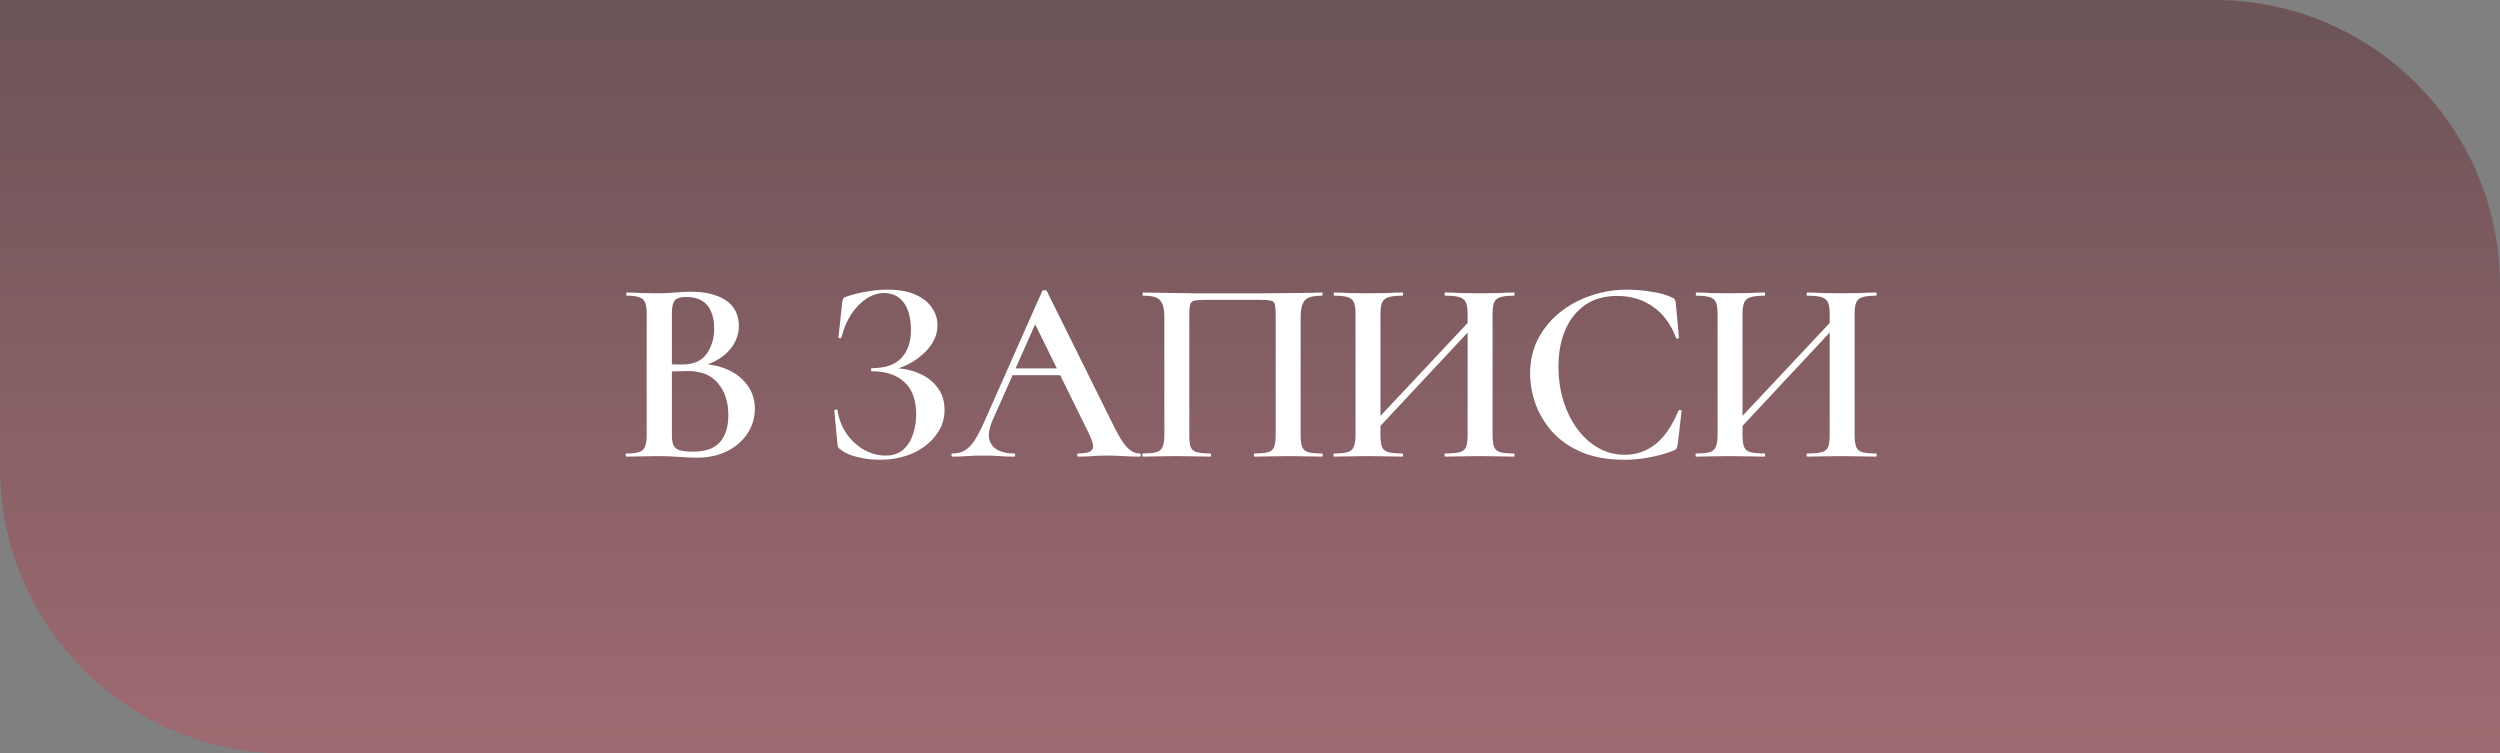
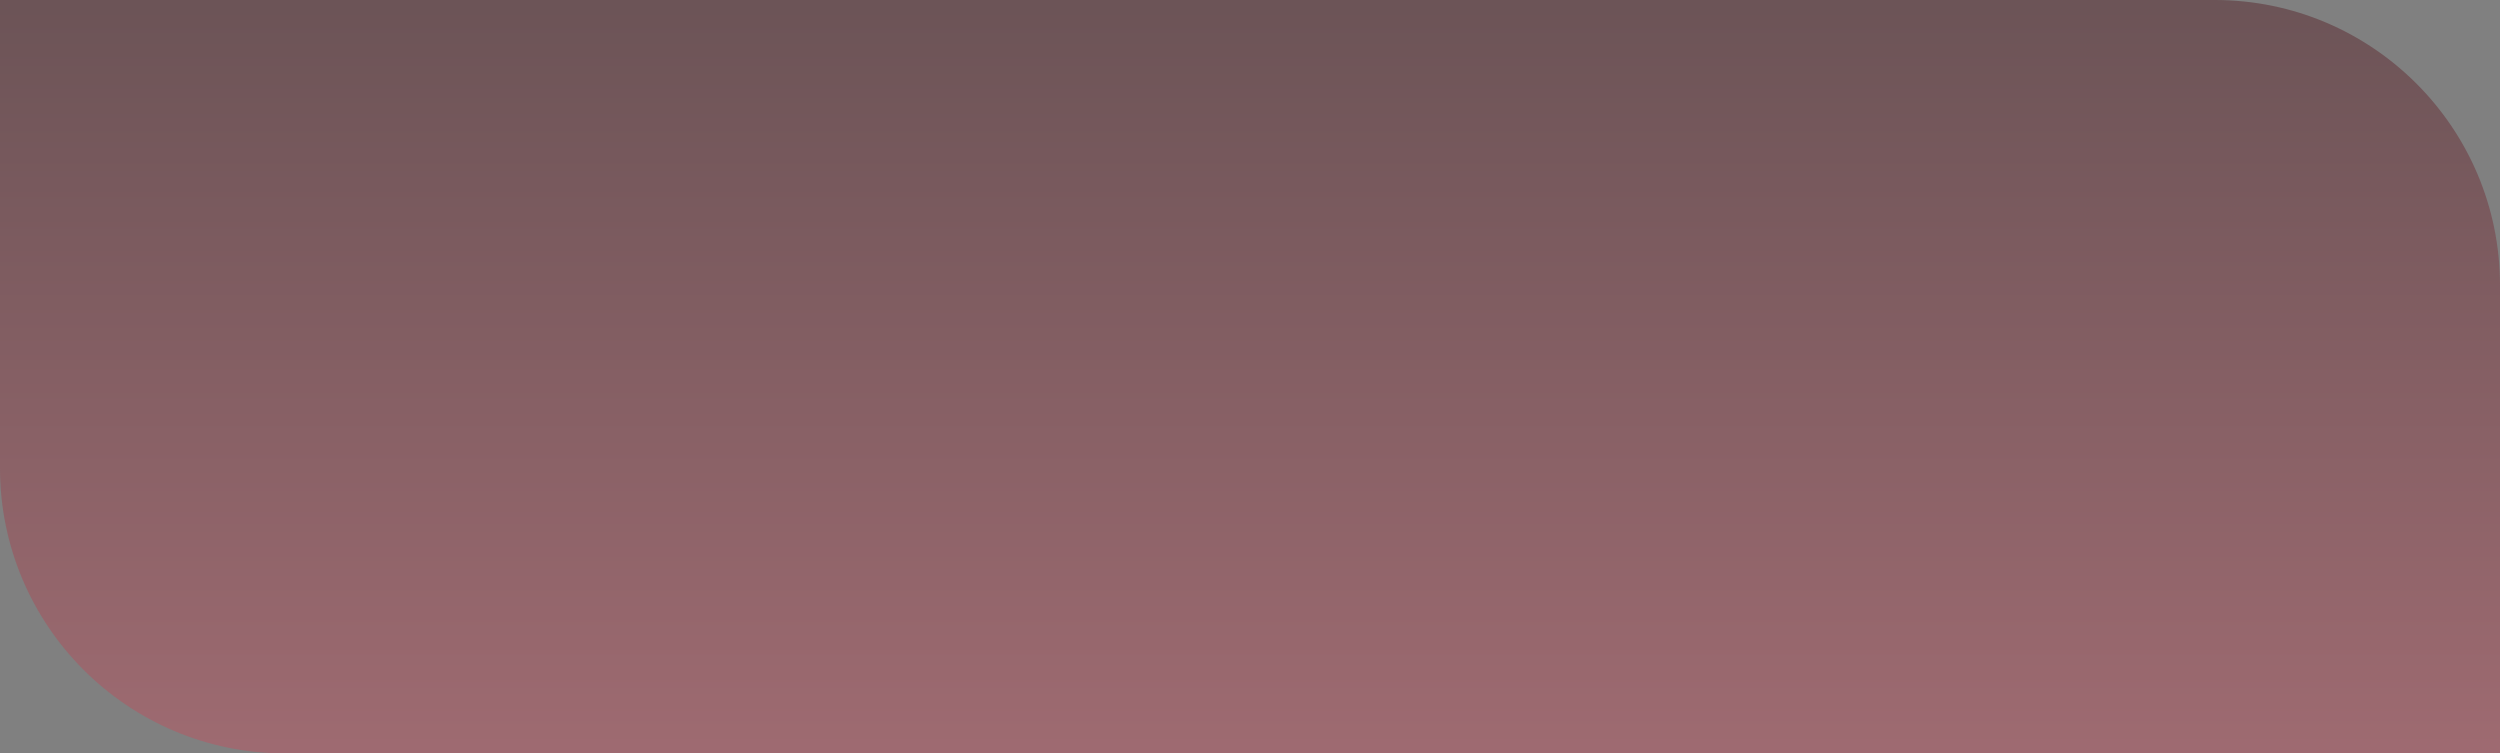
<svg xmlns="http://www.w3.org/2000/svg" width="219" height="66" viewBox="0 0 219 66" fill="none">
  <rect x="0" y="0" width="219" height="66" fill="#808080" stroke="none" />
  <path opacity="0.5" d="M0 0H194C207.807 0 219 11.193 219 25V66H25C11.193 66 0 54.807 0 41V0Z" fill="url(#paint0_linear_129_318)" />
-   <path d="M60.905 32.249L61.158 31.881C62.155 31.881 63.021 32.05 63.757 32.387C64.509 32.724 65.091 33.192 65.505 33.79C65.919 34.373 66.126 35.047 66.126 35.814C66.126 36.611 65.904 37.34 65.459 37.999C65.03 38.643 64.432 39.157 63.665 39.54C62.899 39.908 62.032 40.092 61.066 40.092C60.622 40.092 60.085 40.069 59.456 40.023C58.828 39.977 58.253 39.954 57.731 39.954C57.195 39.954 56.681 39.962 56.19 39.977C55.7 39.992 55.263 40 54.879 40C54.833 40 54.81 39.954 54.81 39.862C54.81 39.77 54.833 39.724 54.879 39.724C55.355 39.724 55.715 39.686 55.96 39.609C56.221 39.532 56.397 39.379 56.489 39.149C56.597 38.919 56.65 38.582 56.65 38.137V27.488C56.65 27.043 56.604 26.714 56.512 26.499C56.42 26.269 56.244 26.116 55.983 26.039C55.738 25.947 55.378 25.901 54.902 25.901C54.872 25.901 54.856 25.855 54.856 25.763C54.856 25.671 54.872 25.625 54.902 25.625C55.286 25.625 55.715 25.64 56.19 25.671C56.681 25.686 57.195 25.694 57.731 25.694C58.161 25.694 58.621 25.671 59.111 25.625C59.602 25.579 60.07 25.556 60.514 25.556C61.434 25.556 62.201 25.679 62.814 25.924C63.443 26.154 63.918 26.491 64.24 26.936C64.562 27.381 64.723 27.917 64.723 28.546C64.723 29.405 64.394 30.171 63.734 30.846C63.075 31.505 62.132 31.973 60.905 32.249ZM60.123 26.016C59.817 26.016 59.564 26.054 59.364 26.131C59.18 26.208 59.05 26.353 58.973 26.568C58.897 26.783 58.858 27.105 58.858 27.534V32.042L58.03 31.881C58.536 31.896 58.95 31.912 59.272 31.927C59.594 31.927 59.771 31.927 59.801 31.927C60.752 31.927 61.45 31.62 61.894 31.007C62.339 30.394 62.561 29.642 62.561 28.753C62.561 28.186 62.469 27.695 62.285 27.281C62.117 26.867 61.848 26.553 61.48 26.338C61.128 26.123 60.675 26.016 60.123 26.016ZM60.698 39.563C61.787 39.563 62.577 39.287 63.067 38.735C63.558 38.168 63.803 37.378 63.803 36.366C63.803 35.231 63.504 34.304 62.906 33.583C62.324 32.862 61.434 32.502 60.238 32.502C60.008 32.502 59.702 32.51 59.318 32.525C58.935 32.525 58.536 32.563 58.122 32.64L58.858 32.364V38.137C58.858 38.459 58.897 38.727 58.973 38.942C59.05 39.157 59.219 39.318 59.479 39.425C59.755 39.517 60.162 39.563 60.698 39.563ZM77.567 39.908C78.211 39.908 78.724 39.739 79.108 39.402C79.506 39.049 79.798 38.597 79.982 38.045C80.166 37.493 80.258 36.91 80.258 36.297C80.258 35.04 79.913 34.097 79.223 33.468C78.548 32.839 77.605 32.525 76.394 32.525C76.332 32.525 76.302 32.479 76.302 32.387C76.302 32.295 76.332 32.249 76.394 32.249C77.559 32.249 78.418 31.95 78.97 31.352C79.522 30.754 79.798 29.949 79.798 28.937C79.798 27.894 79.591 27.089 79.177 26.522C78.763 25.955 78.18 25.671 77.429 25.671C76.923 25.671 76.417 25.832 75.911 26.154C75.42 26.476 74.975 26.928 74.577 27.511C74.193 28.094 73.902 28.784 73.703 29.581C73.687 29.627 73.641 29.642 73.565 29.627C73.488 29.612 73.45 29.589 73.45 29.558L73.772 26.522C73.802 26.338 73.833 26.215 73.864 26.154C73.894 26.093 73.979 26.039 74.117 25.993C74.745 25.778 75.366 25.625 75.98 25.533C76.593 25.426 77.168 25.372 77.705 25.372C78.717 25.372 79.545 25.518 80.189 25.809C80.848 26.1 81.331 26.484 81.638 26.959C81.96 27.419 82.121 27.925 82.121 28.477C82.121 29.014 81.983 29.52 81.707 29.995C81.431 30.455 81.07 30.861 80.626 31.214C80.196 31.567 79.729 31.85 79.223 32.065C78.732 32.28 78.264 32.402 77.82 32.433L78.142 32.249C79.031 32.249 79.821 32.402 80.511 32.709C81.201 33 81.745 33.422 82.144 33.974C82.542 34.511 82.742 35.155 82.742 35.906C82.742 36.749 82.481 37.501 81.96 38.16C81.454 38.819 80.771 39.341 79.913 39.724C79.054 40.092 78.103 40.276 77.061 40.276C76.417 40.276 75.78 40.199 75.152 40.046C74.523 39.908 74.032 39.693 73.68 39.402C73.542 39.325 73.457 39.256 73.427 39.195C73.396 39.134 73.373 39.026 73.358 38.873L73.082 35.952C73.082 35.921 73.12 35.898 73.197 35.883C73.289 35.868 73.342 35.883 73.358 35.929C73.496 36.757 73.779 37.47 74.209 38.068C74.638 38.651 75.144 39.103 75.727 39.425C76.325 39.747 76.938 39.908 77.567 39.908ZM88.452 32.87L88.797 32.272H93.535L93.696 32.87H88.452ZM99.837 39.724C99.899 39.724 99.929 39.77 99.929 39.862C99.929 39.954 99.899 40 99.837 40C99.377 40 98.902 39.985 98.411 39.954C97.936 39.923 97.476 39.908 97.031 39.908C96.525 39.908 96.081 39.923 95.697 39.954C95.329 39.985 94.915 40 94.455 40C94.394 40 94.363 39.954 94.363 39.862C94.363 39.77 94.394 39.724 94.455 39.724C95.145 39.724 95.559 39.601 95.697 39.356C95.835 39.111 95.72 38.628 95.352 37.907L90.545 28.132L91.488 26.591L86.934 36.849C86.536 37.784 86.52 38.497 86.888 38.988C87.272 39.479 87.916 39.724 88.82 39.724C88.897 39.724 88.935 39.77 88.935 39.862C88.935 39.954 88.897 40 88.82 40C88.36 40 87.939 39.985 87.555 39.954C87.172 39.923 86.689 39.908 86.106 39.908C85.524 39.908 85.056 39.923 84.703 39.954C84.366 39.985 83.944 40 83.438 40C83.377 40 83.346 39.954 83.346 39.862C83.346 39.77 83.377 39.724 83.438 39.724C83.852 39.724 84.205 39.64 84.496 39.471C84.803 39.302 85.102 38.996 85.393 38.551C85.685 38.091 86.007 37.455 86.359 36.642L91.304 25.487C91.335 25.441 91.404 25.418 91.511 25.418C91.619 25.418 91.68 25.441 91.695 25.487L97.33 36.849C97.683 37.585 97.997 38.168 98.273 38.597C98.549 39.011 98.81 39.302 99.055 39.471C99.301 39.64 99.561 39.724 99.837 39.724ZM115.798 39.724C115.844 39.724 115.867 39.77 115.867 39.862C115.867 39.954 115.844 40 115.798 40C115.415 40 114.978 39.992 114.487 39.977C113.996 39.962 113.483 39.954 112.946 39.954C112.348 39.954 111.796 39.962 111.29 39.977C110.784 39.992 110.324 40 109.91 40C109.864 40 109.841 39.954 109.841 39.862C109.841 39.77 109.864 39.724 109.91 39.724C110.431 39.724 110.822 39.686 111.083 39.609C111.359 39.532 111.535 39.379 111.612 39.149C111.704 38.919 111.75 38.582 111.75 38.137V27.695C111.75 27.22 111.727 26.882 111.681 26.683C111.635 26.484 111.52 26.369 111.336 26.338C111.152 26.292 110.83 26.269 110.37 26.269H105.655C105.18 26.269 104.835 26.292 104.62 26.338C104.421 26.384 104.298 26.507 104.252 26.706C104.206 26.905 104.183 27.235 104.183 27.695V38.137C104.183 38.582 104.221 38.919 104.298 39.149C104.39 39.379 104.566 39.532 104.827 39.609C105.103 39.686 105.502 39.724 106.023 39.724C106.069 39.724 106.092 39.77 106.092 39.862C106.092 39.954 106.069 40 106.023 40C105.609 40 105.149 39.992 104.643 39.977C104.137 39.962 103.577 39.954 102.964 39.954C102.427 39.954 101.914 39.962 101.423 39.977C100.932 39.992 100.495 40 100.112 40C100.081 40 100.066 39.954 100.066 39.862C100.066 39.77 100.081 39.724 100.112 39.724C100.649 39.724 101.047 39.686 101.308 39.609C101.569 39.532 101.745 39.379 101.837 39.149C101.944 38.919 101.998 38.582 101.998 38.137V27.764C101.998 27.105 101.883 26.629 101.653 26.338C101.438 26.047 100.932 25.901 100.135 25.901C100.104 25.901 100.089 25.855 100.089 25.763C100.089 25.671 100.104 25.625 100.135 25.625C100.411 25.625 100.94 25.633 101.722 25.648C102.519 25.663 103.47 25.679 104.574 25.694C105.693 25.694 106.851 25.694 108.047 25.694C109.013 25.694 109.933 25.694 110.807 25.694C111.696 25.679 112.501 25.671 113.222 25.671C113.943 25.656 114.525 25.648 114.97 25.648C115.43 25.633 115.706 25.625 115.798 25.625C115.844 25.625 115.867 25.671 115.867 25.763C115.867 25.855 115.844 25.901 115.798 25.901C115.016 25.901 114.51 26.047 114.28 26.338C114.05 26.629 113.935 27.105 113.935 27.764V38.137C113.935 38.582 113.981 38.919 114.073 39.149C114.165 39.379 114.341 39.532 114.602 39.609C114.878 39.686 115.277 39.724 115.798 39.724ZM119.939 38.367L119.502 37.953L129.622 27.166L130.036 27.557L119.939 38.367ZM116.857 40C116.826 40 116.811 39.954 116.811 39.862C116.811 39.77 116.826 39.724 116.857 39.724C117.394 39.724 117.792 39.686 118.053 39.609C118.314 39.532 118.49 39.379 118.582 39.149C118.689 38.919 118.743 38.582 118.743 38.137V27.488C118.743 27.043 118.697 26.714 118.605 26.499C118.513 26.269 118.337 26.116 118.076 26.039C117.815 25.947 117.417 25.901 116.88 25.901C116.849 25.901 116.834 25.855 116.834 25.763C116.834 25.671 116.849 25.625 116.88 25.625C117.279 25.625 117.723 25.64 118.214 25.671C118.705 25.686 119.218 25.694 119.755 25.694C120.414 25.694 120.997 25.686 121.503 25.671C122.009 25.64 122.461 25.625 122.86 25.625C122.891 25.625 122.906 25.671 122.906 25.763C122.906 25.855 122.891 25.901 122.86 25.901C122.323 25.901 121.909 25.947 121.618 26.039C121.342 26.131 121.158 26.292 121.066 26.522C120.974 26.752 120.928 27.089 120.928 27.534V38.137C120.928 38.582 120.974 38.919 121.066 39.149C121.158 39.379 121.342 39.532 121.618 39.609C121.909 39.686 122.323 39.724 122.86 39.724C122.891 39.724 122.906 39.77 122.906 39.862C122.906 39.954 122.891 40 122.86 40C122.446 40 121.986 39.992 121.48 39.977C120.989 39.962 120.414 39.954 119.755 39.954C119.218 39.954 118.697 39.962 118.191 39.977C117.685 39.992 117.24 40 116.857 40ZM126.609 40C126.563 40 126.54 39.954 126.54 39.862C126.54 39.77 126.563 39.724 126.609 39.724C127.176 39.724 127.598 39.686 127.874 39.609C128.15 39.532 128.334 39.379 128.426 39.149C128.518 38.919 128.564 38.582 128.564 38.137V27.534C128.564 27.089 128.518 26.752 128.426 26.522C128.334 26.292 128.15 26.131 127.874 26.039C127.598 25.947 127.176 25.901 126.609 25.901C126.563 25.901 126.54 25.855 126.54 25.763C126.54 25.671 126.563 25.625 126.609 25.625C126.992 25.625 127.429 25.64 127.92 25.671C128.426 25.686 129.009 25.694 129.668 25.694C130.205 25.694 130.734 25.686 131.255 25.671C131.776 25.64 132.229 25.625 132.612 25.625C132.658 25.625 132.681 25.671 132.681 25.763C132.681 25.855 132.658 25.901 132.612 25.901C132.091 25.901 131.692 25.947 131.416 26.039C131.155 26.116 130.979 26.269 130.887 26.499C130.795 26.714 130.749 27.043 130.749 27.488V38.137C130.749 38.582 130.795 38.919 130.887 39.149C130.979 39.379 131.155 39.532 131.416 39.609C131.692 39.686 132.091 39.724 132.612 39.724C132.658 39.724 132.681 39.77 132.681 39.862C132.681 39.954 132.658 40 132.612 40C132.229 40 131.776 39.992 131.255 39.977C130.734 39.962 130.205 39.954 129.668 39.954C129.009 39.954 128.426 39.962 127.92 39.977C127.429 39.992 126.992 40 126.609 40ZM142.548 25.372C143.207 25.372 143.913 25.433 144.664 25.556C145.415 25.663 146.013 25.832 146.458 26.062C146.596 26.108 146.68 26.169 146.711 26.246C146.757 26.307 146.788 26.422 146.803 26.591L147.079 29.581C147.079 29.612 147.041 29.642 146.964 29.673C146.903 29.688 146.857 29.665 146.826 29.604C146.381 28.408 145.707 27.496 144.802 26.867C143.913 26.238 142.862 25.924 141.651 25.924C140.562 25.924 139.635 26.185 138.868 26.706C138.117 27.227 137.534 27.956 137.12 28.891C136.721 29.811 136.522 30.884 136.522 32.111C136.522 33.184 136.668 34.189 136.959 35.124C137.25 36.059 137.657 36.88 138.178 37.585C138.699 38.29 139.313 38.842 140.018 39.241C140.723 39.64 141.49 39.839 142.318 39.839C143.33 39.839 144.227 39.532 145.009 38.919C145.806 38.29 146.481 37.309 147.033 35.975C147.064 35.914 147.117 35.898 147.194 35.929C147.271 35.944 147.309 35.967 147.309 35.998L146.964 38.942C146.933 39.126 146.895 39.249 146.849 39.31C146.818 39.356 146.734 39.41 146.596 39.471C145.891 39.747 145.178 39.946 144.457 40.069C143.736 40.207 143.031 40.276 142.341 40.276C140.869 40.276 139.604 40.054 138.546 39.609C137.488 39.149 136.629 38.551 135.97 37.815C135.311 37.064 134.82 36.243 134.498 35.354C134.191 34.465 134.038 33.591 134.038 32.732C134.038 31.613 134.268 30.601 134.728 29.696C135.203 28.791 135.84 28.017 136.637 27.373C137.434 26.729 138.339 26.238 139.351 25.901C140.378 25.548 141.444 25.372 142.548 25.372ZM151.655 38.367L151.218 37.953L161.338 27.166L161.752 27.557L151.655 38.367ZM148.573 40C148.542 40 148.527 39.954 148.527 39.862C148.527 39.77 148.542 39.724 148.573 39.724C149.109 39.724 149.508 39.686 149.769 39.609C150.029 39.532 150.206 39.379 150.298 39.149C150.405 38.919 150.459 38.582 150.459 38.137V27.488C150.459 27.043 150.413 26.714 150.321 26.499C150.229 26.269 150.052 26.116 149.792 26.039C149.531 25.947 149.132 25.901 148.596 25.901C148.565 25.901 148.55 25.855 148.55 25.763C148.55 25.671 148.565 25.625 148.596 25.625C148.994 25.625 149.439 25.64 149.93 25.671C150.42 25.686 150.934 25.694 151.471 25.694C152.13 25.694 152.713 25.686 153.219 25.671C153.725 25.64 154.177 25.625 154.576 25.625C154.606 25.625 154.622 25.671 154.622 25.763C154.622 25.855 154.606 25.901 154.576 25.901C154.039 25.901 153.625 25.947 153.334 26.039C153.058 26.131 152.874 26.292 152.782 26.522C152.69 26.752 152.644 27.089 152.644 27.534V38.137C152.644 38.582 152.69 38.919 152.782 39.149C152.874 39.379 153.058 39.532 153.334 39.609C153.625 39.686 154.039 39.724 154.576 39.724C154.606 39.724 154.622 39.77 154.622 39.862C154.622 39.954 154.606 40 154.576 40C154.162 40 153.702 39.992 153.196 39.977C152.705 39.962 152.13 39.954 151.471 39.954C150.934 39.954 150.413 39.962 149.907 39.977C149.401 39.992 148.956 40 148.573 40ZM158.325 40C158.279 40 158.256 39.954 158.256 39.862C158.256 39.77 158.279 39.724 158.325 39.724C158.892 39.724 159.314 39.686 159.59 39.609C159.866 39.532 160.05 39.379 160.142 39.149C160.234 38.919 160.28 38.582 160.28 38.137V27.534C160.28 27.089 160.234 26.752 160.142 26.522C160.05 26.292 159.866 26.131 159.59 26.039C159.314 25.947 158.892 25.901 158.325 25.901C158.279 25.901 158.256 25.855 158.256 25.763C158.256 25.671 158.279 25.625 158.325 25.625C158.708 25.625 159.145 25.64 159.636 25.671C160.142 25.686 160.724 25.694 161.384 25.694C161.92 25.694 162.449 25.686 162.971 25.671C163.492 25.64 163.944 25.625 164.328 25.625C164.374 25.625 164.397 25.671 164.397 25.763C164.397 25.855 164.374 25.901 164.328 25.901C163.806 25.901 163.408 25.947 163.132 26.039C162.871 26.116 162.695 26.269 162.603 26.499C162.511 26.714 162.465 27.043 162.465 27.488V38.137C162.465 38.582 162.511 38.919 162.603 39.149C162.695 39.379 162.871 39.532 163.132 39.609C163.408 39.686 163.806 39.724 164.328 39.724C164.374 39.724 164.397 39.77 164.397 39.862C164.397 39.954 164.374 40 164.328 40C163.944 40 163.492 39.992 162.971 39.977C162.449 39.962 161.92 39.954 161.384 39.954C160.724 39.954 160.142 39.962 159.636 39.977C159.145 39.992 158.708 40 158.325 40Z" fill="white" />
  <defs>
    <linearGradient id="paint0_linear_129_318" x1="109.5" y1="0" x2="109.5" y2="66" gradientUnits="userSpaceOnUse">
      <stop stop-color="#57272D" />
      <stop offset="1" stop-color="#BD5562" />
    </linearGradient>
  </defs>
</svg>